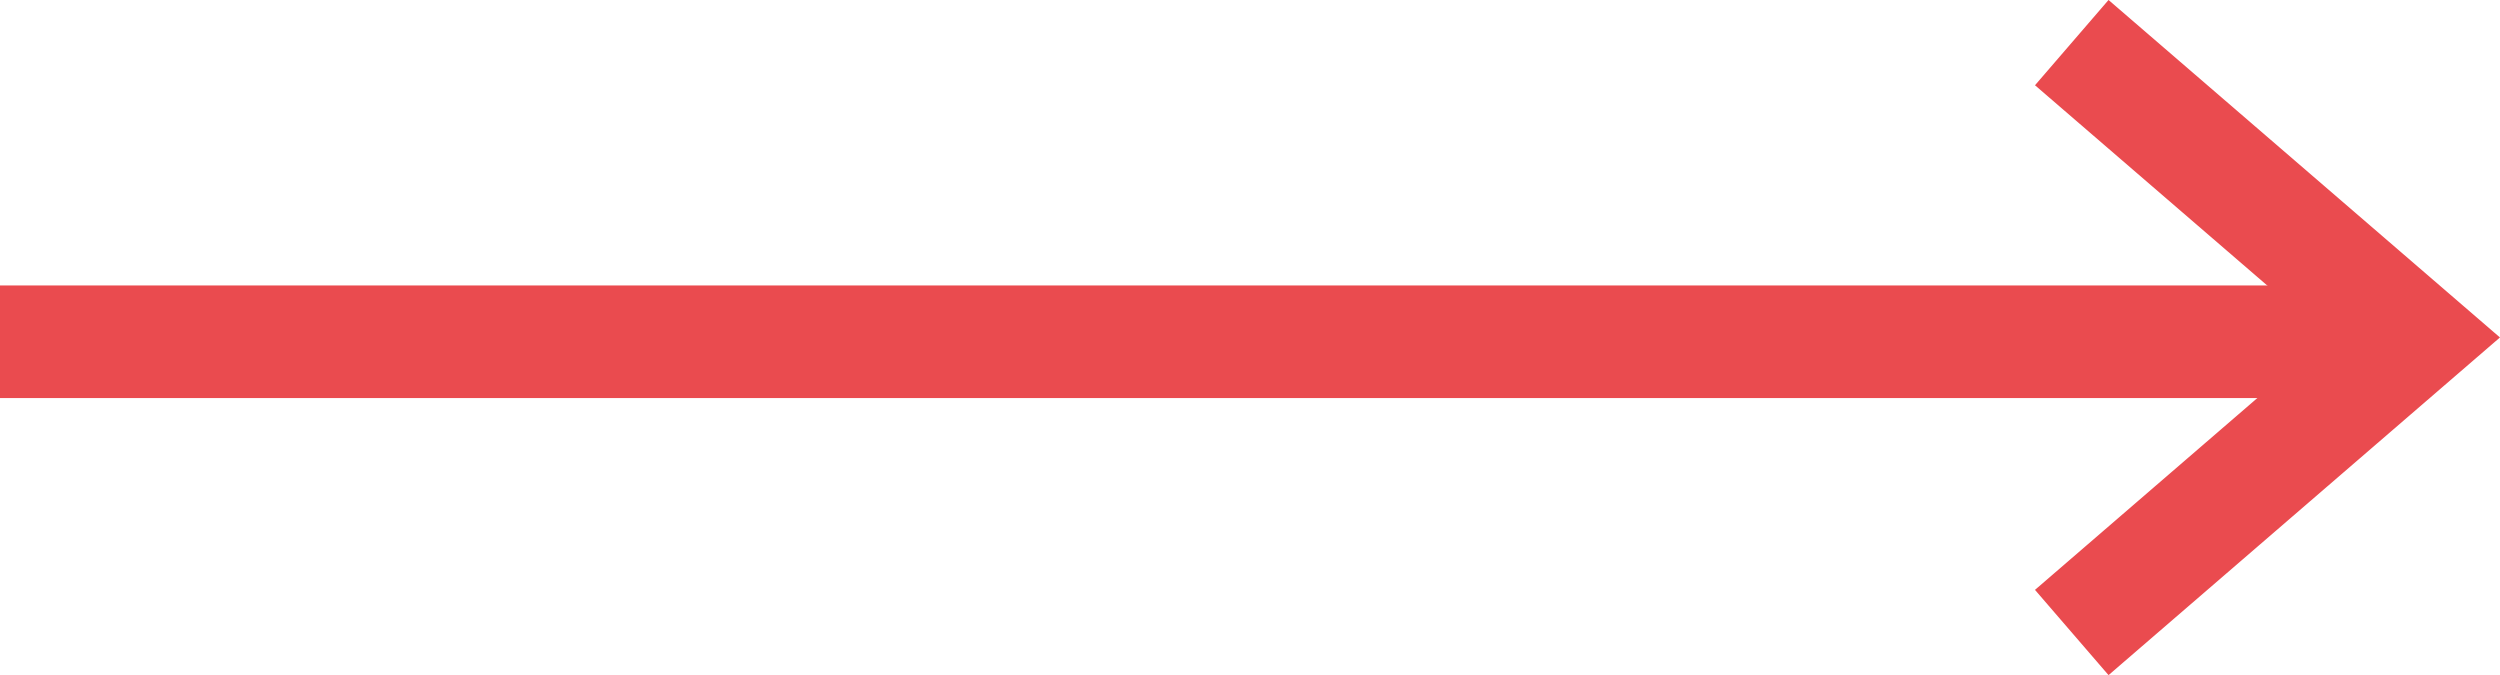
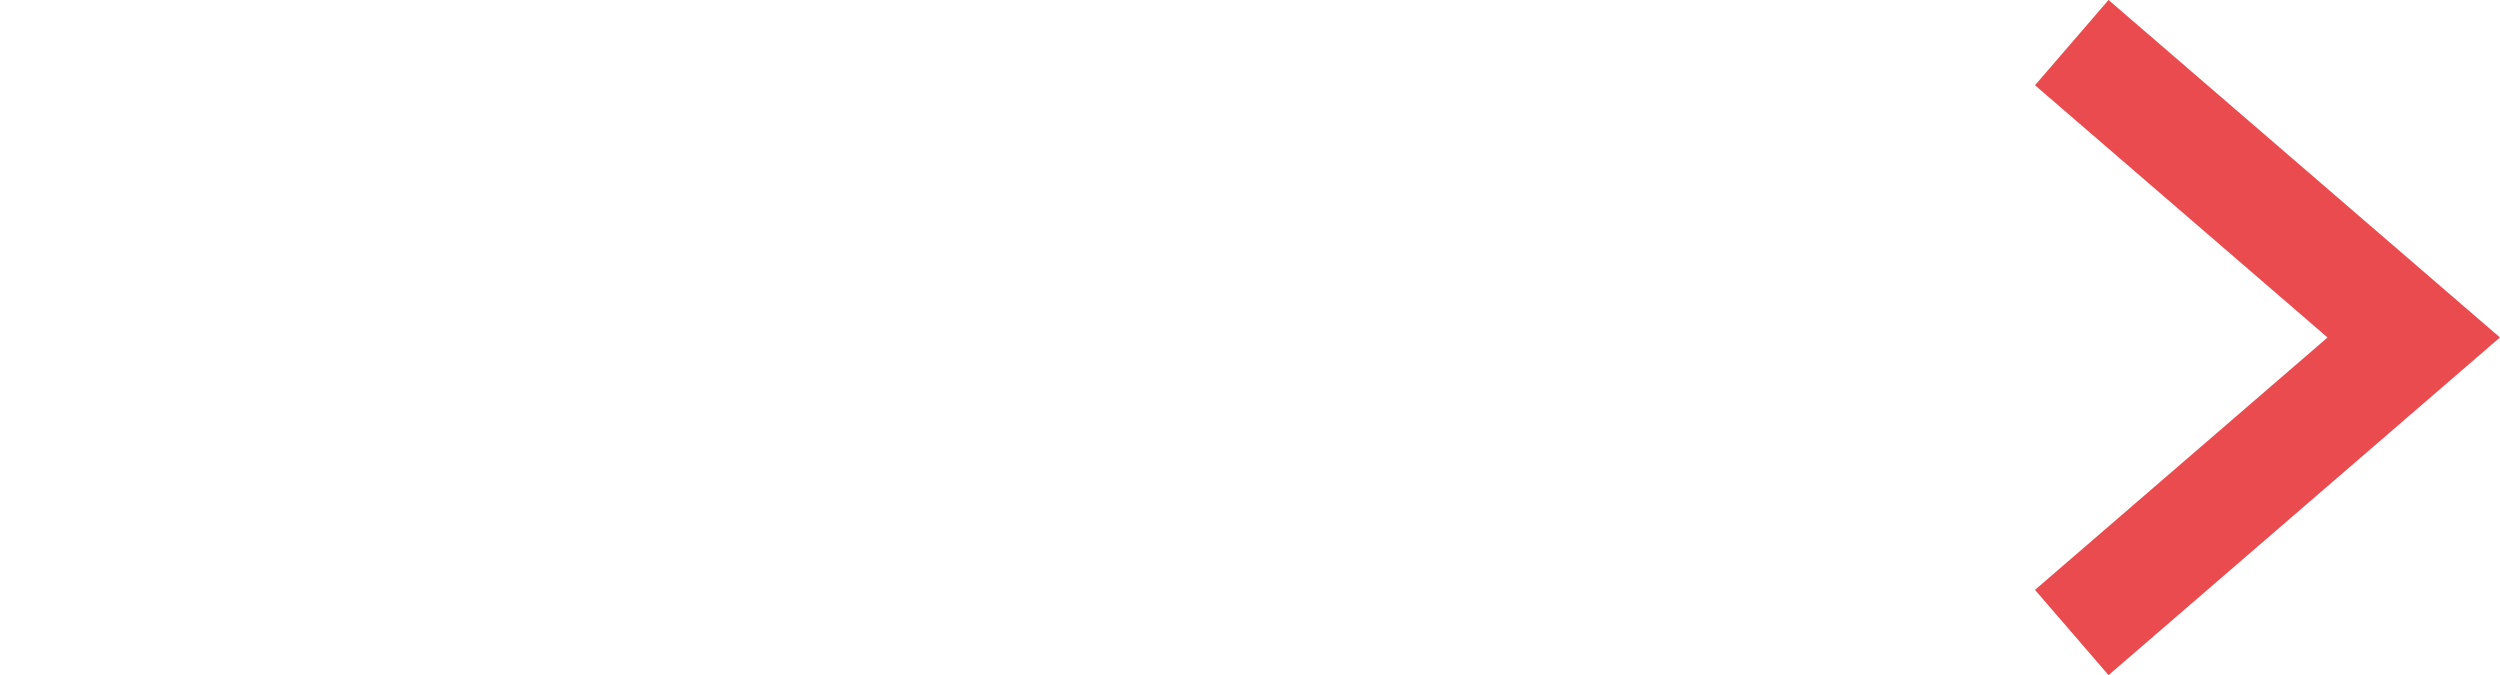
<svg xmlns="http://www.w3.org/2000/svg" width="44.403" height="11.992" viewBox="0 0 44.403 11.992">
  <g id="Group_555" data-name="Group 555" transform="translate(9.512 3.082)">
-     <path id="Path_4046" data-name="Path 4046" d="M0,0H42.288" transform="translate(-9.512 2.988)" fill="#ea4b4f" stroke="#ea4b4f" stroke-width="2" />
    <path id="Path_4047" data-name="Path 4047" d="M-14111.471-8045l6.074,5.237-6.074,5.24" transform="translate(14138.756 8042.675)" fill="none" stroke="#ea4b4f" stroke-width="2" />
  </g>
</svg>